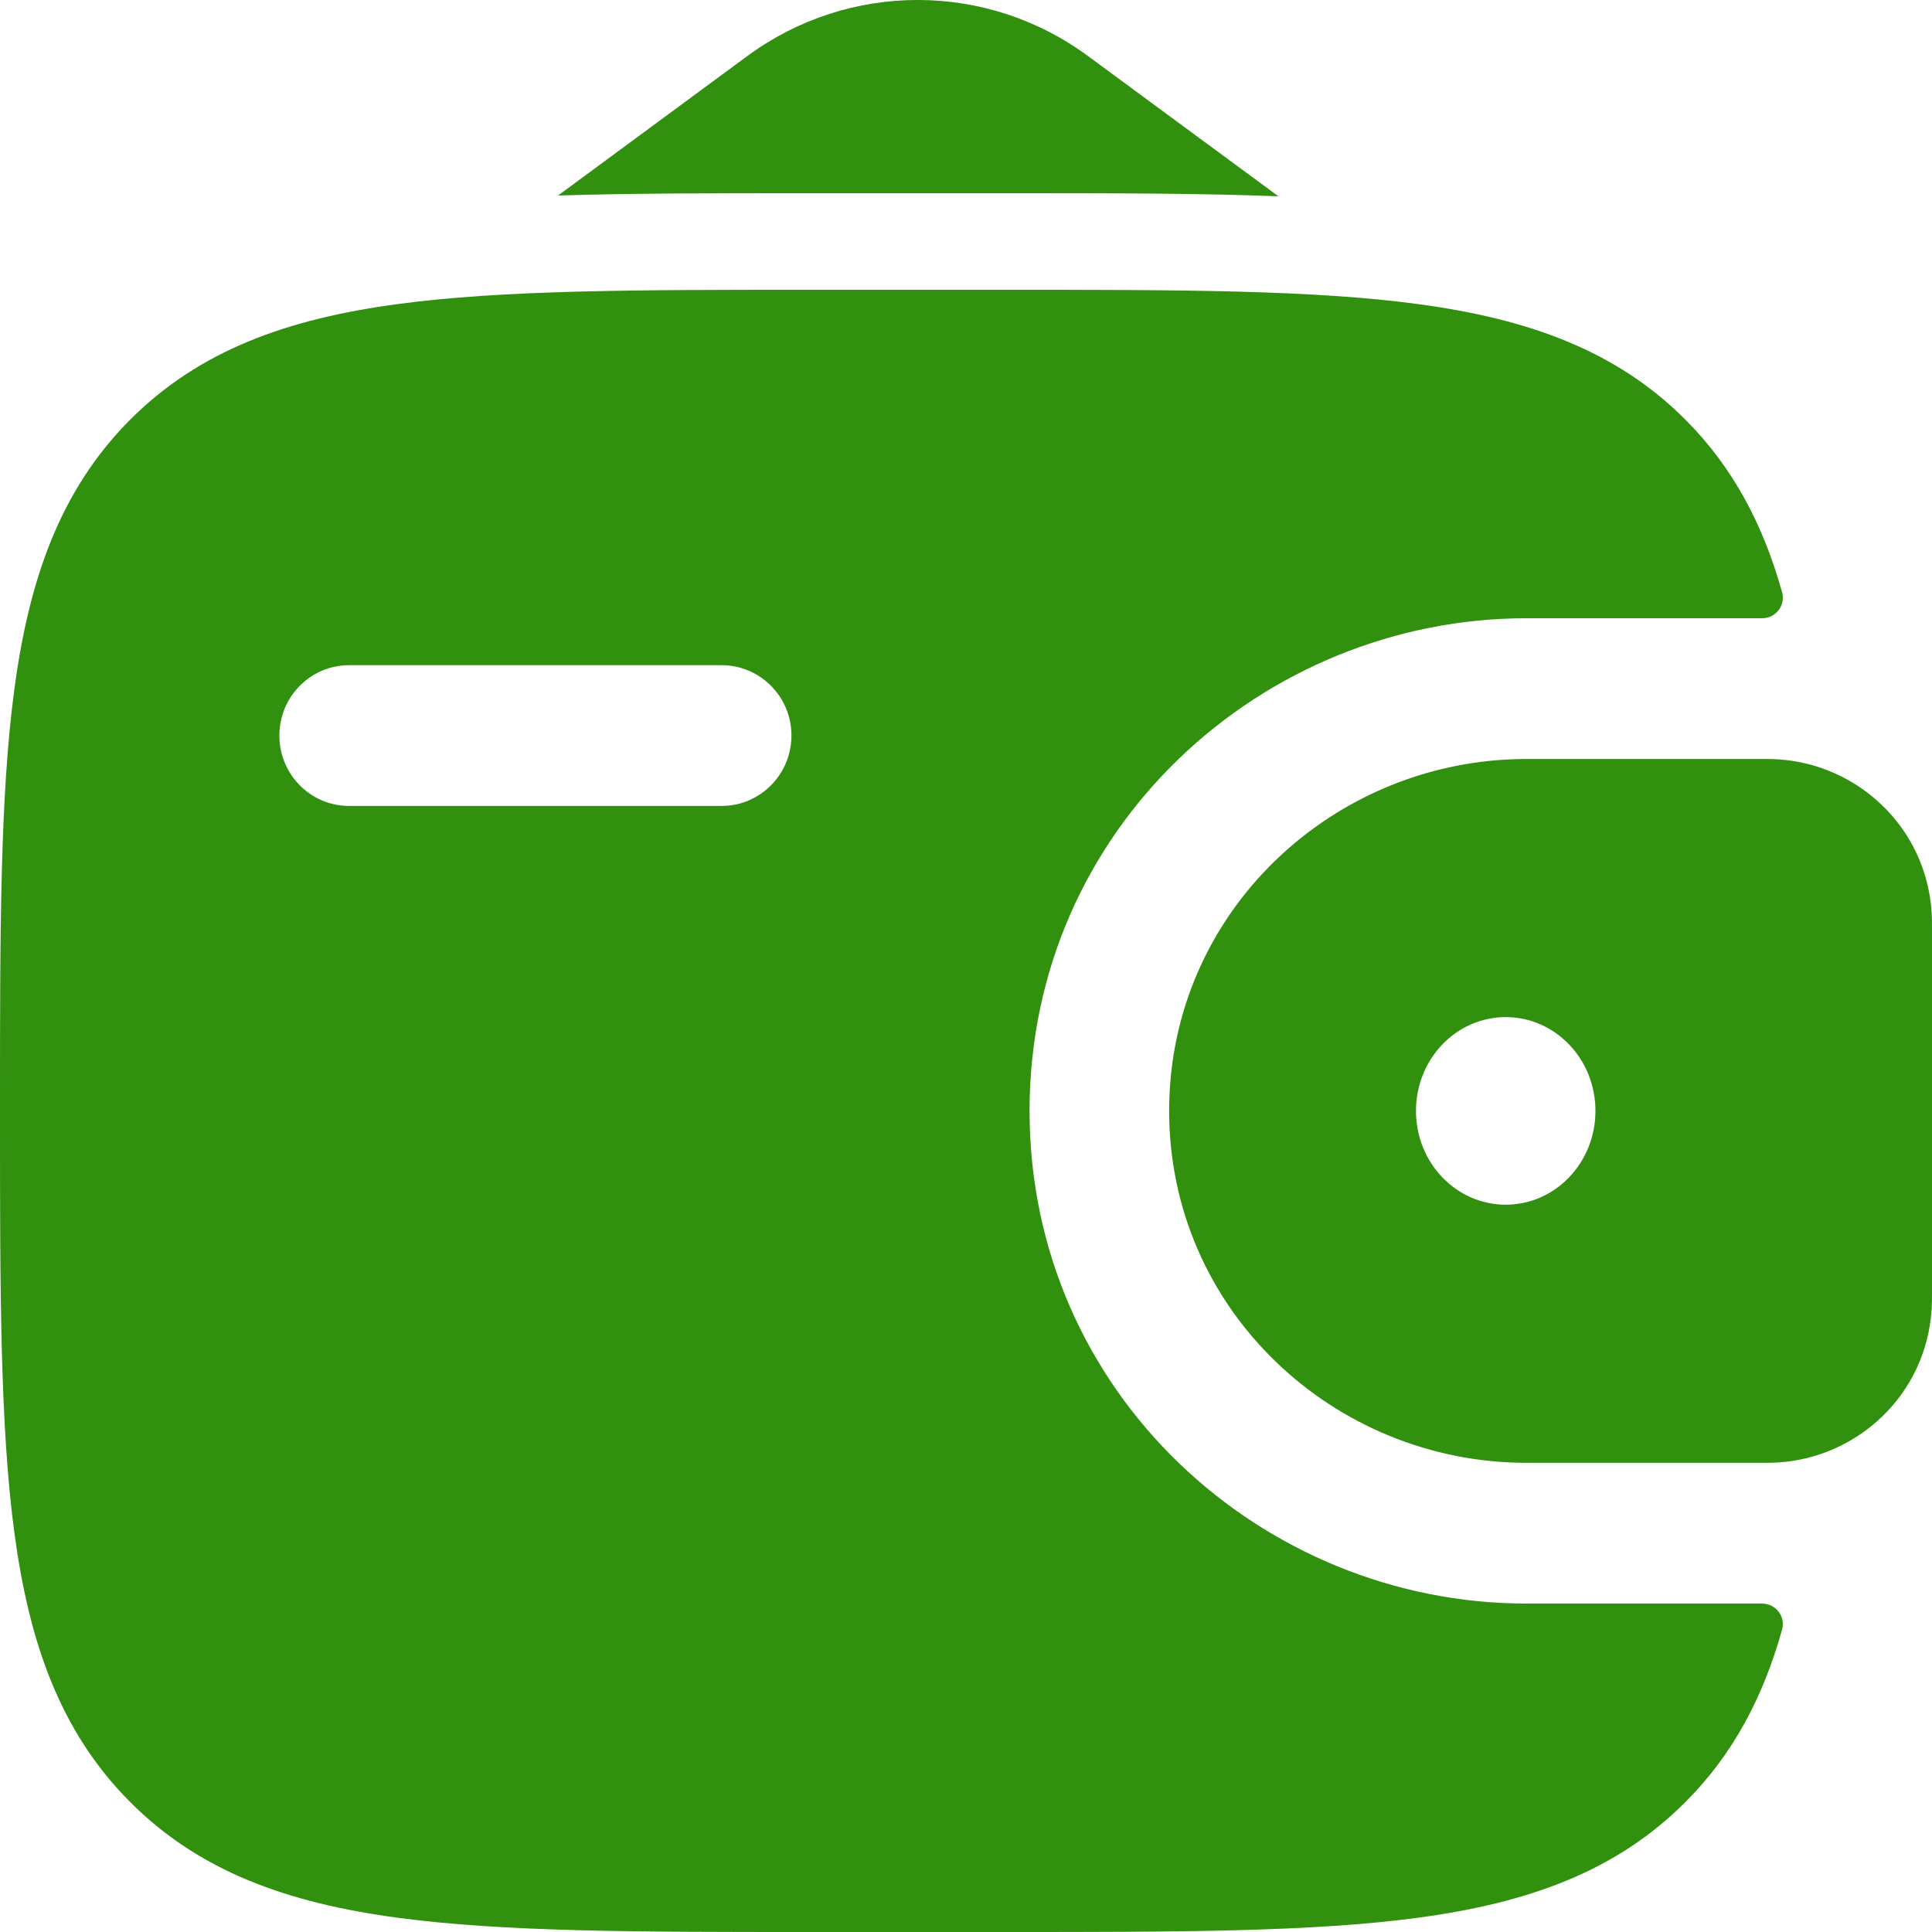
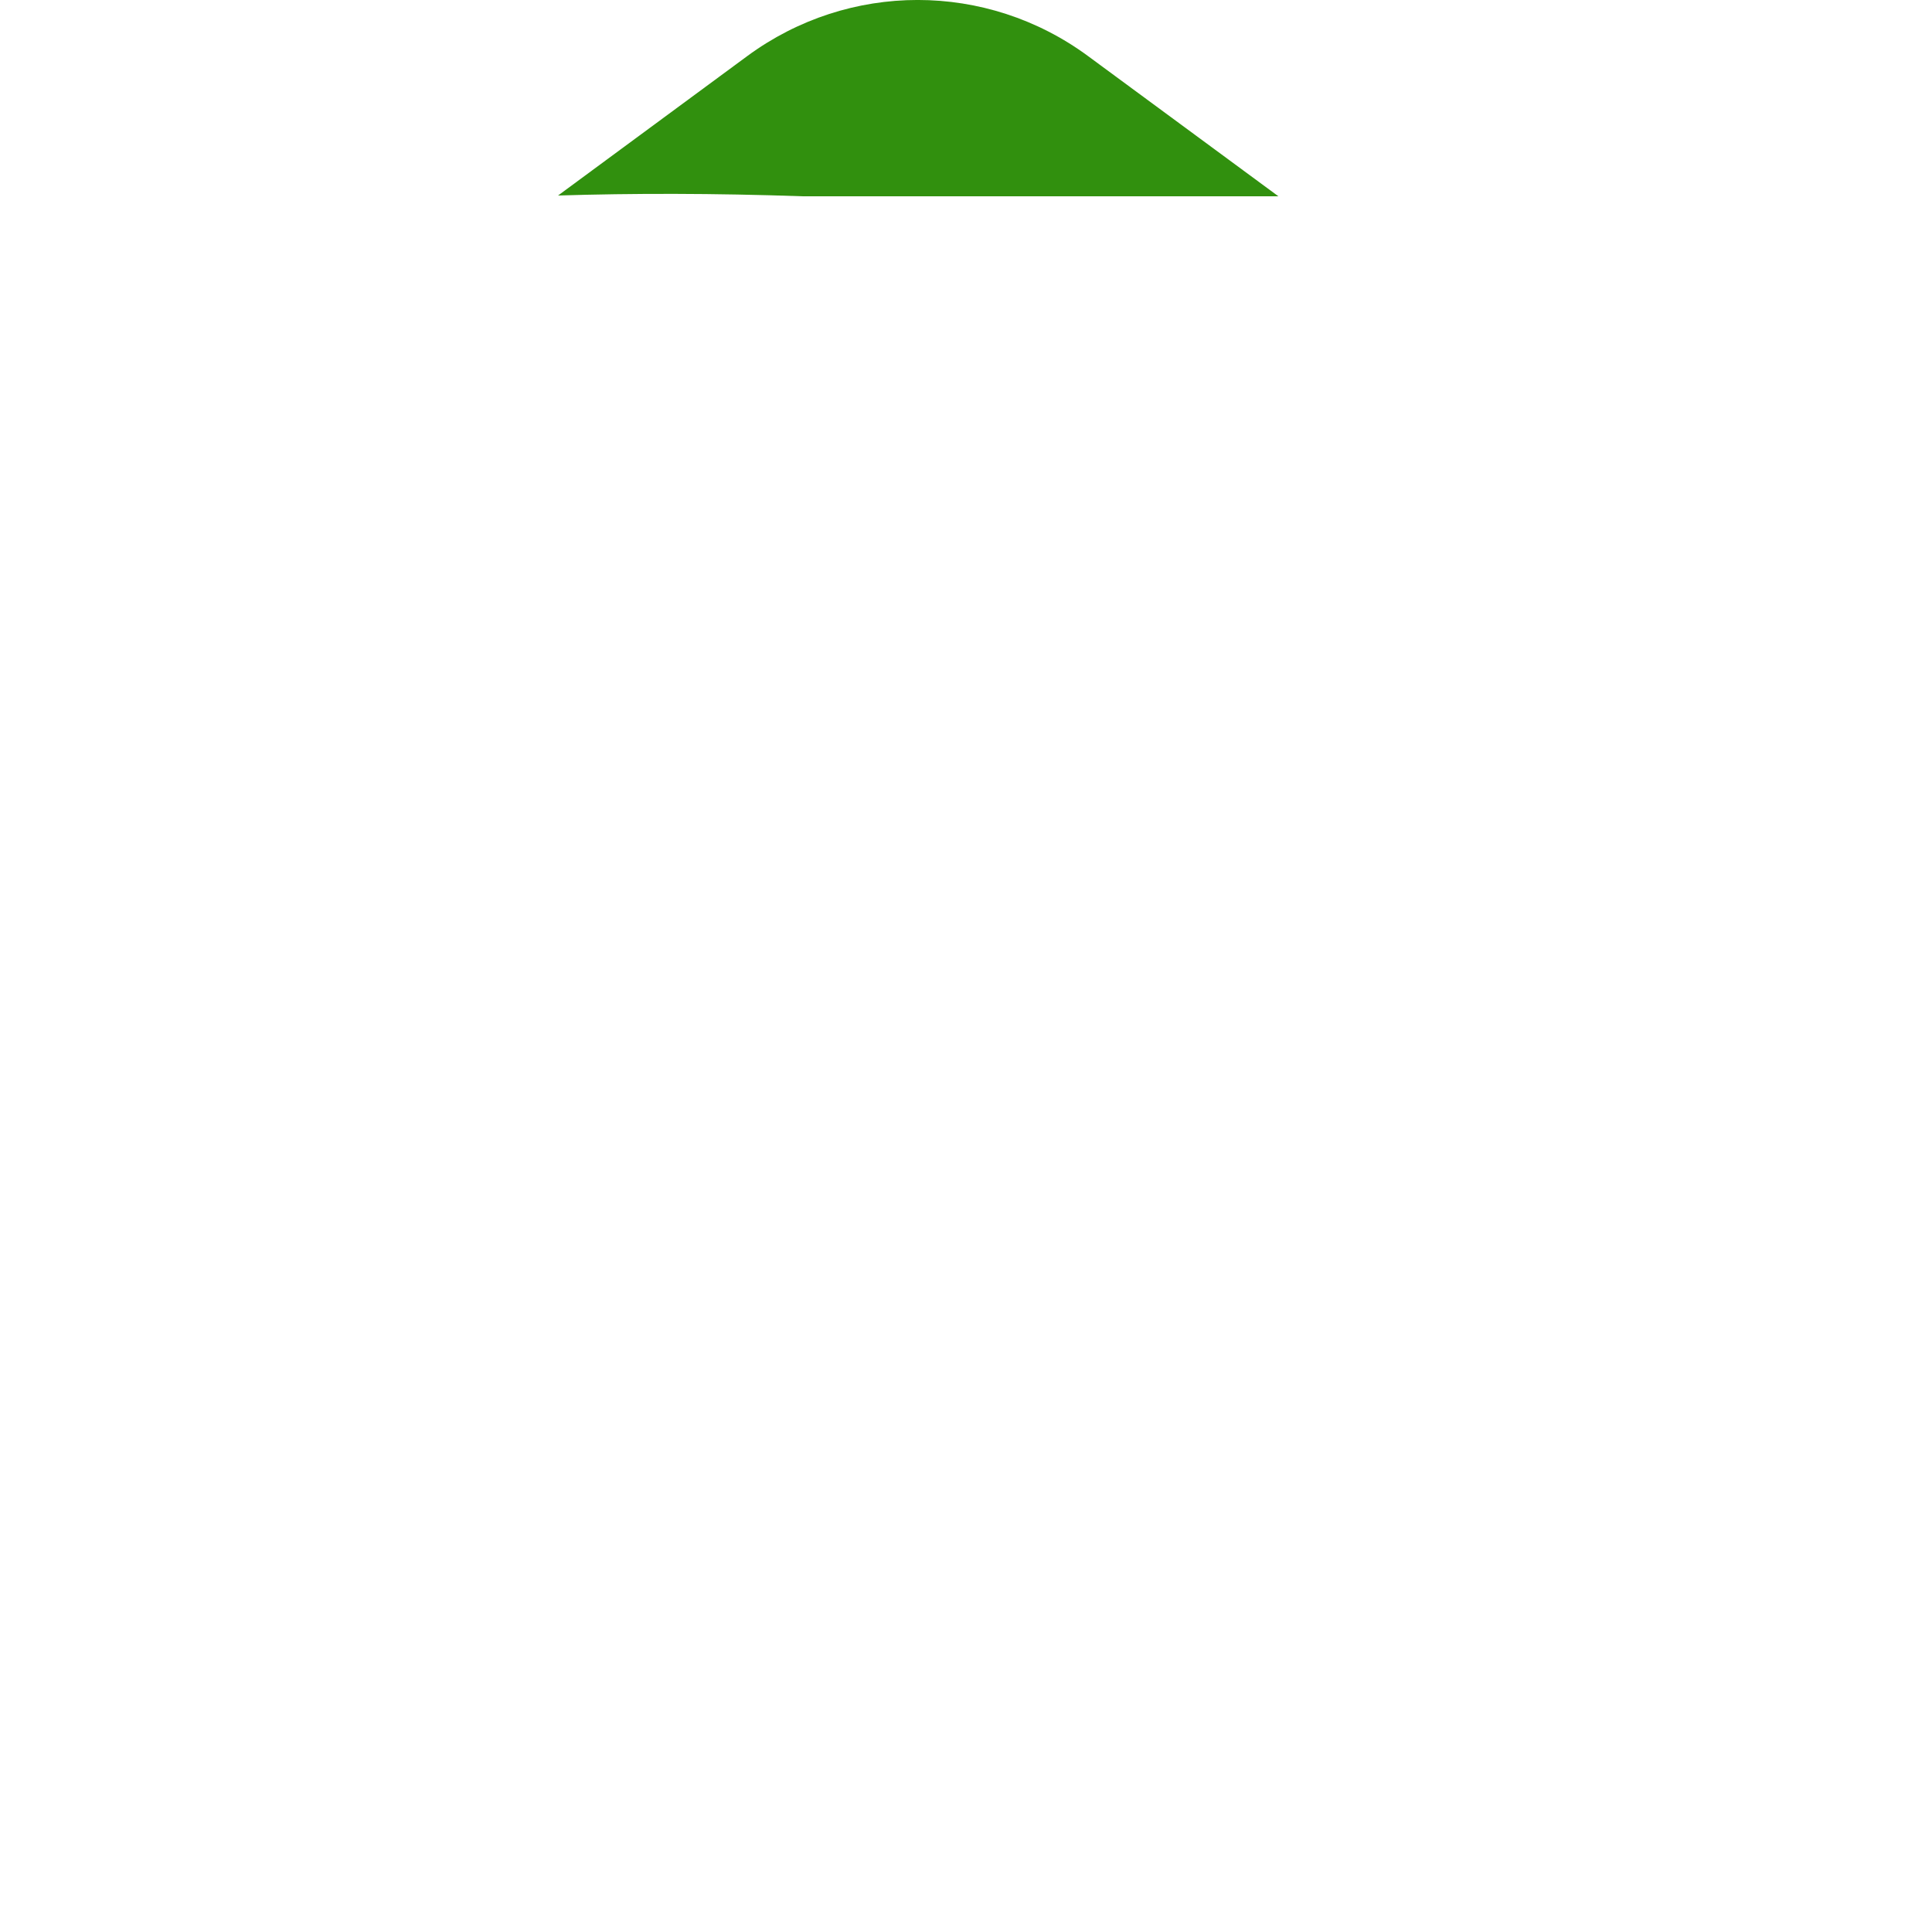
<svg xmlns="http://www.w3.org/2000/svg" width="20" height="20" viewBox="0 0 20 20" fill="none">
-   <path fill-rule="evenodd" clip-rule="evenodd" d="M18.41 7.861C18.356 7.857 18.296 7.857 18.235 7.857H15.802C13.809 7.857 12.103 9.438 12.103 11.5C12.103 13.562 13.809 15.143 15.802 15.143H18.235C18.296 15.143 18.356 15.143 18.41 15.139C19.22 15.088 19.936 14.45 19.996 13.558C20 13.499 20 13.436 20 13.378V9.622C20 9.564 20 9.501 19.996 9.442C19.936 8.551 19.22 7.912 18.41 7.861ZM15.587 12.471C16.1 12.471 16.516 12.037 16.516 11.5C16.516 10.963 16.1 10.529 15.587 10.529C15.074 10.529 14.658 10.963 14.658 11.5C14.658 12.037 15.074 12.471 15.587 12.471Z" fill="#31900e" />
-   <path fill-rule="evenodd" clip-rule="evenodd" d="M18.234 16.6C18.378 16.596 18.487 16.73 18.448 16.87C18.254 17.562 17.947 18.152 17.454 18.648C16.733 19.375 15.818 19.698 14.688 19.851C13.59 20 12.187 20 10.416 20H8.379C6.608 20 5.205 20 4.107 19.851C2.977 19.698 2.062 19.375 1.341 18.648C0.62 17.922 0.3 17 0.148 15.861C-2.96116e-05 14.754 -9.53844e-06 13.34 4.6156e-07 11.555V11.445C-1.95384e-05 9.66 -2.96116e-05 8.246 0.148 7.139C0.3 6 0.62 5.078 1.341 4.351C2.062 3.625 2.977 3.302 4.107 3.149C5.205 3 6.608 3 8.379 3H10.416C12.187 3 13.59 3 14.688 3.149C15.818 3.302 16.733 3.625 17.454 4.351C17.947 4.848 18.254 5.438 18.448 6.13C18.487 6.27 18.378 6.404 18.234 6.4L15.802 6.4C13.067 6.4 10.658 8.577 10.658 11.5C10.658 14.423 13.067 16.6 15.802 16.6H18.234ZM3.614 6.886C3.215 6.886 2.892 7.212 2.892 7.614C2.892 8.017 3.215 8.343 3.614 8.343H7.47C7.869 8.343 8.193 8.017 8.193 7.614C8.193 7.212 7.869 6.886 7.47 6.886H3.614Z" fill="#31900e" />
-   <path d="M5.777 2.024L7.735 0.581C8.787 -0.194 10.213 -0.194 11.264 0.581L13.234 2.032C12.41 2 11.491 2 10.483 2H8.312C7.391 2 6.544 2 5.777 2.024Z" fill="#31900e" />
+   <path d="M5.777 2.024L7.735 0.581C8.787 -0.194 10.213 -0.194 11.264 0.581L13.234 2.032H8.312C7.391 2 6.544 2 5.777 2.024Z" fill="#31900e" />
</svg>